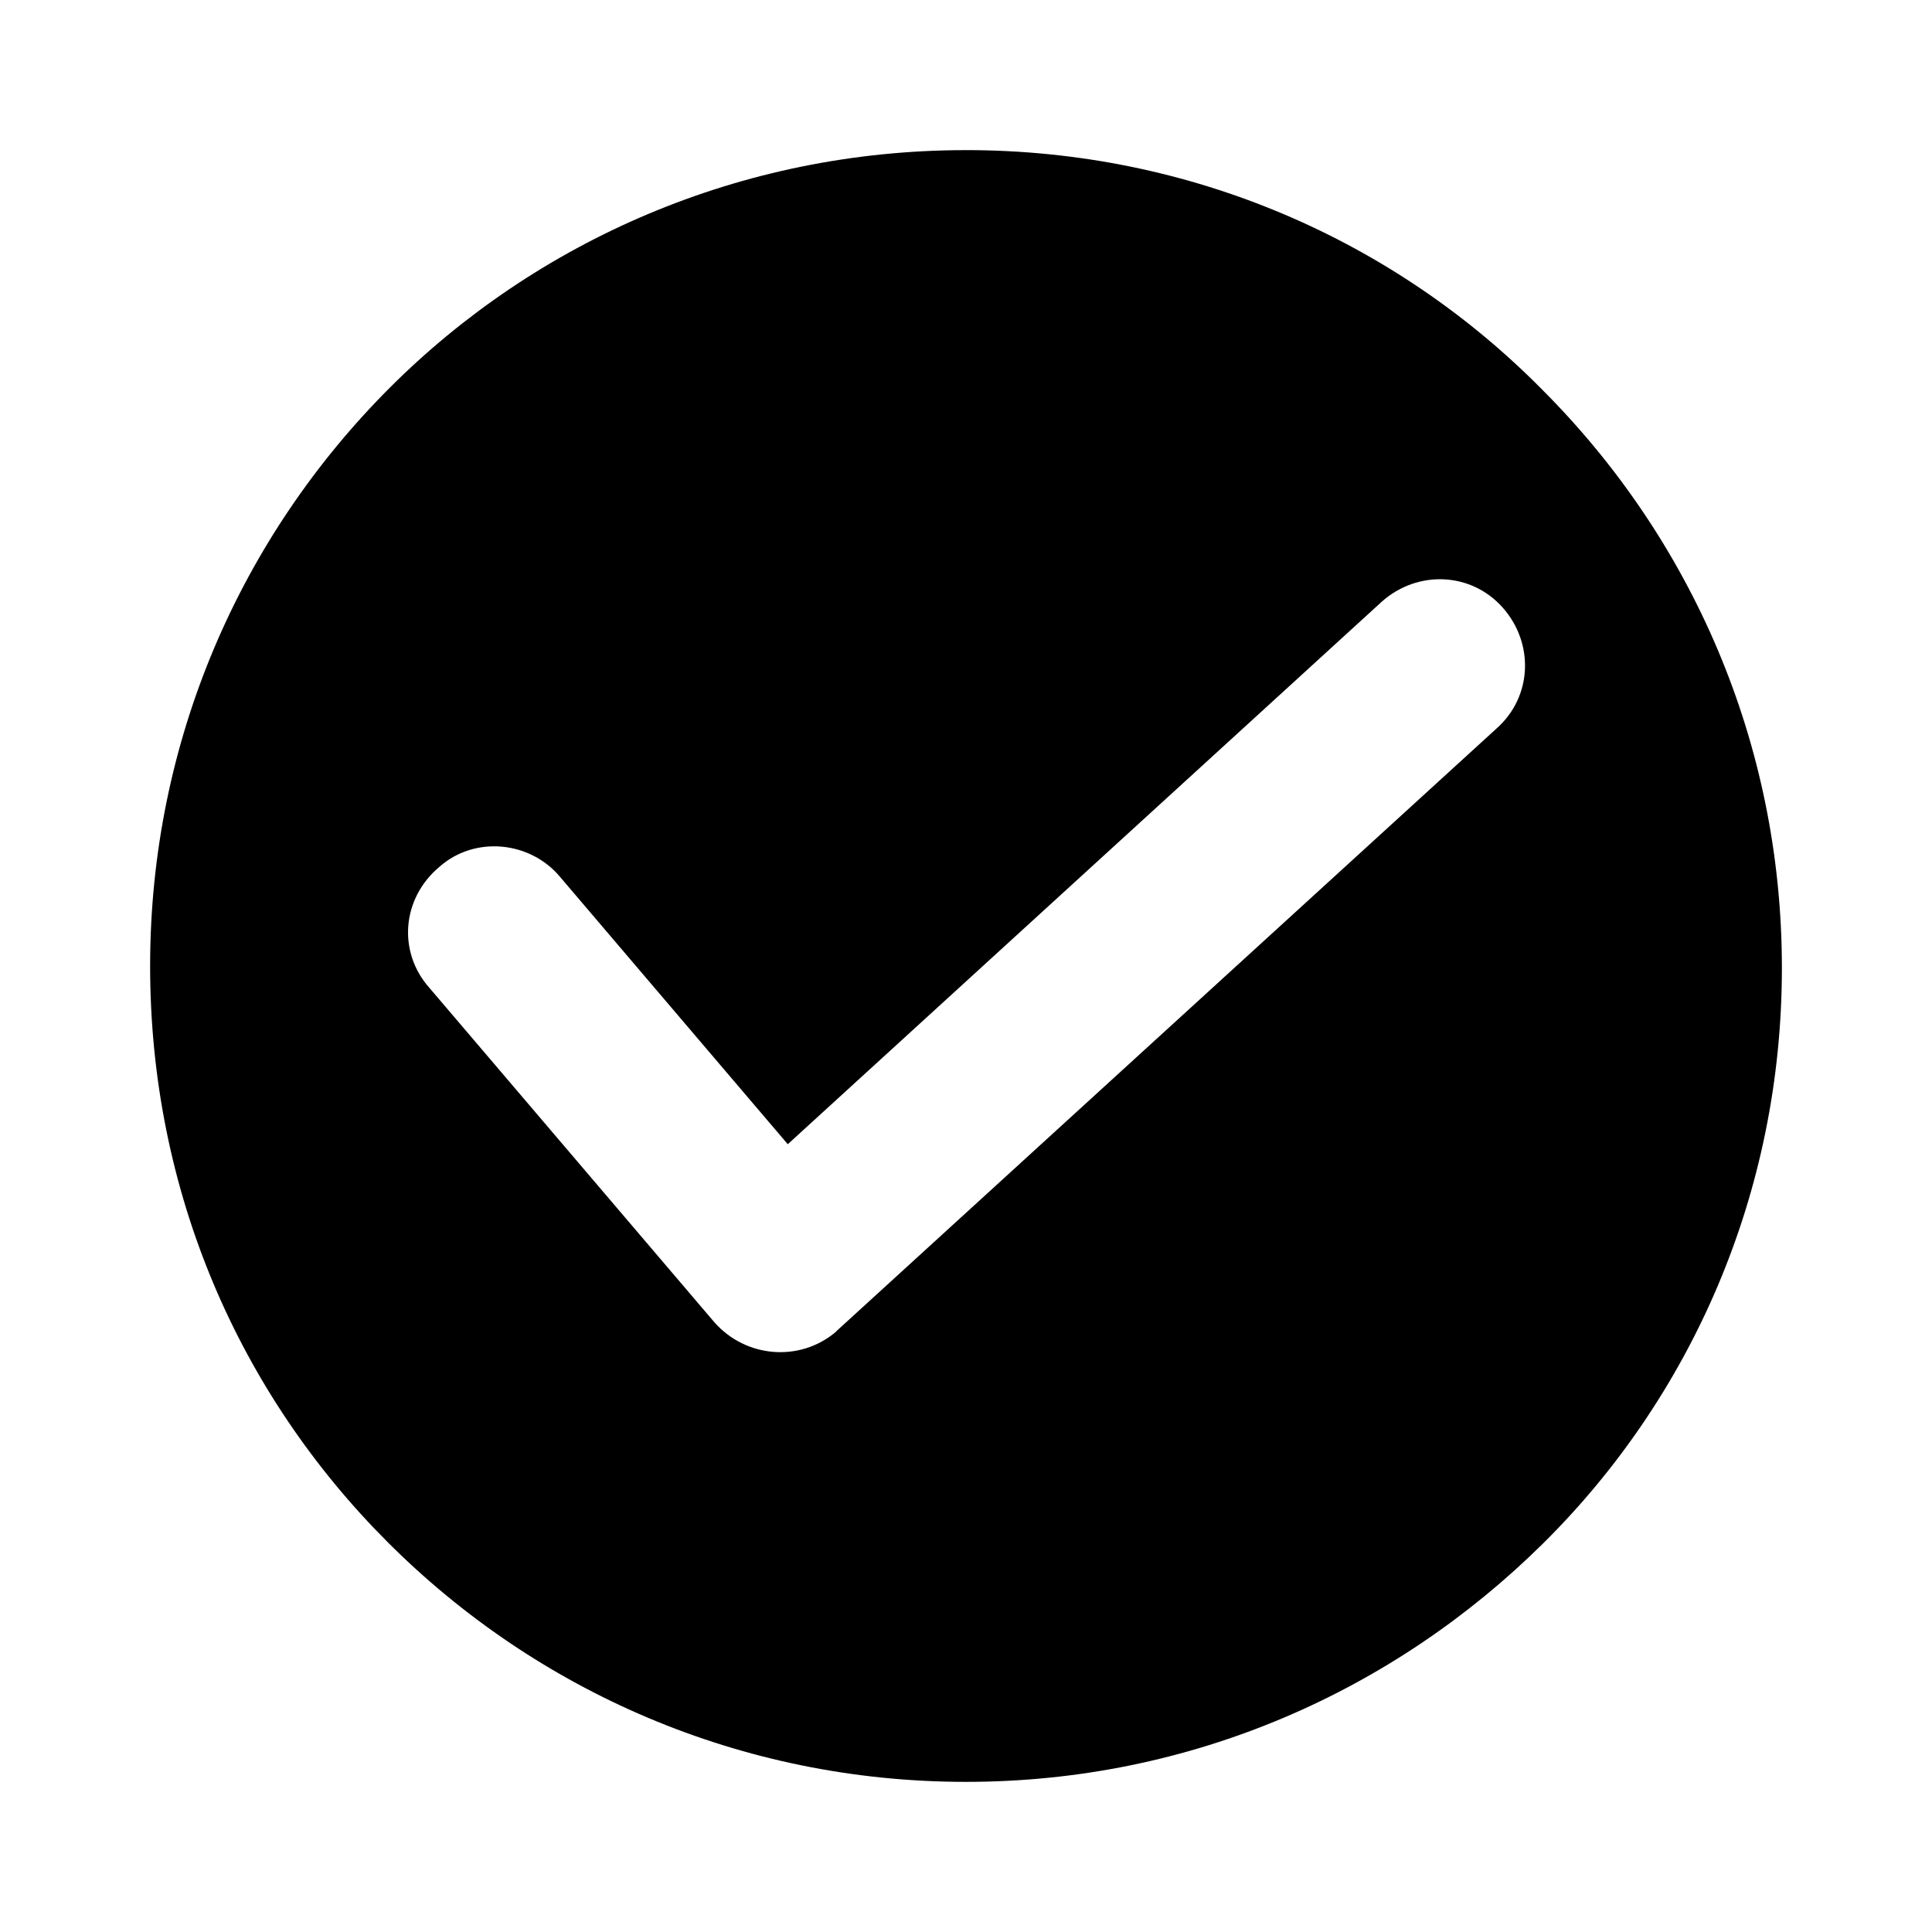
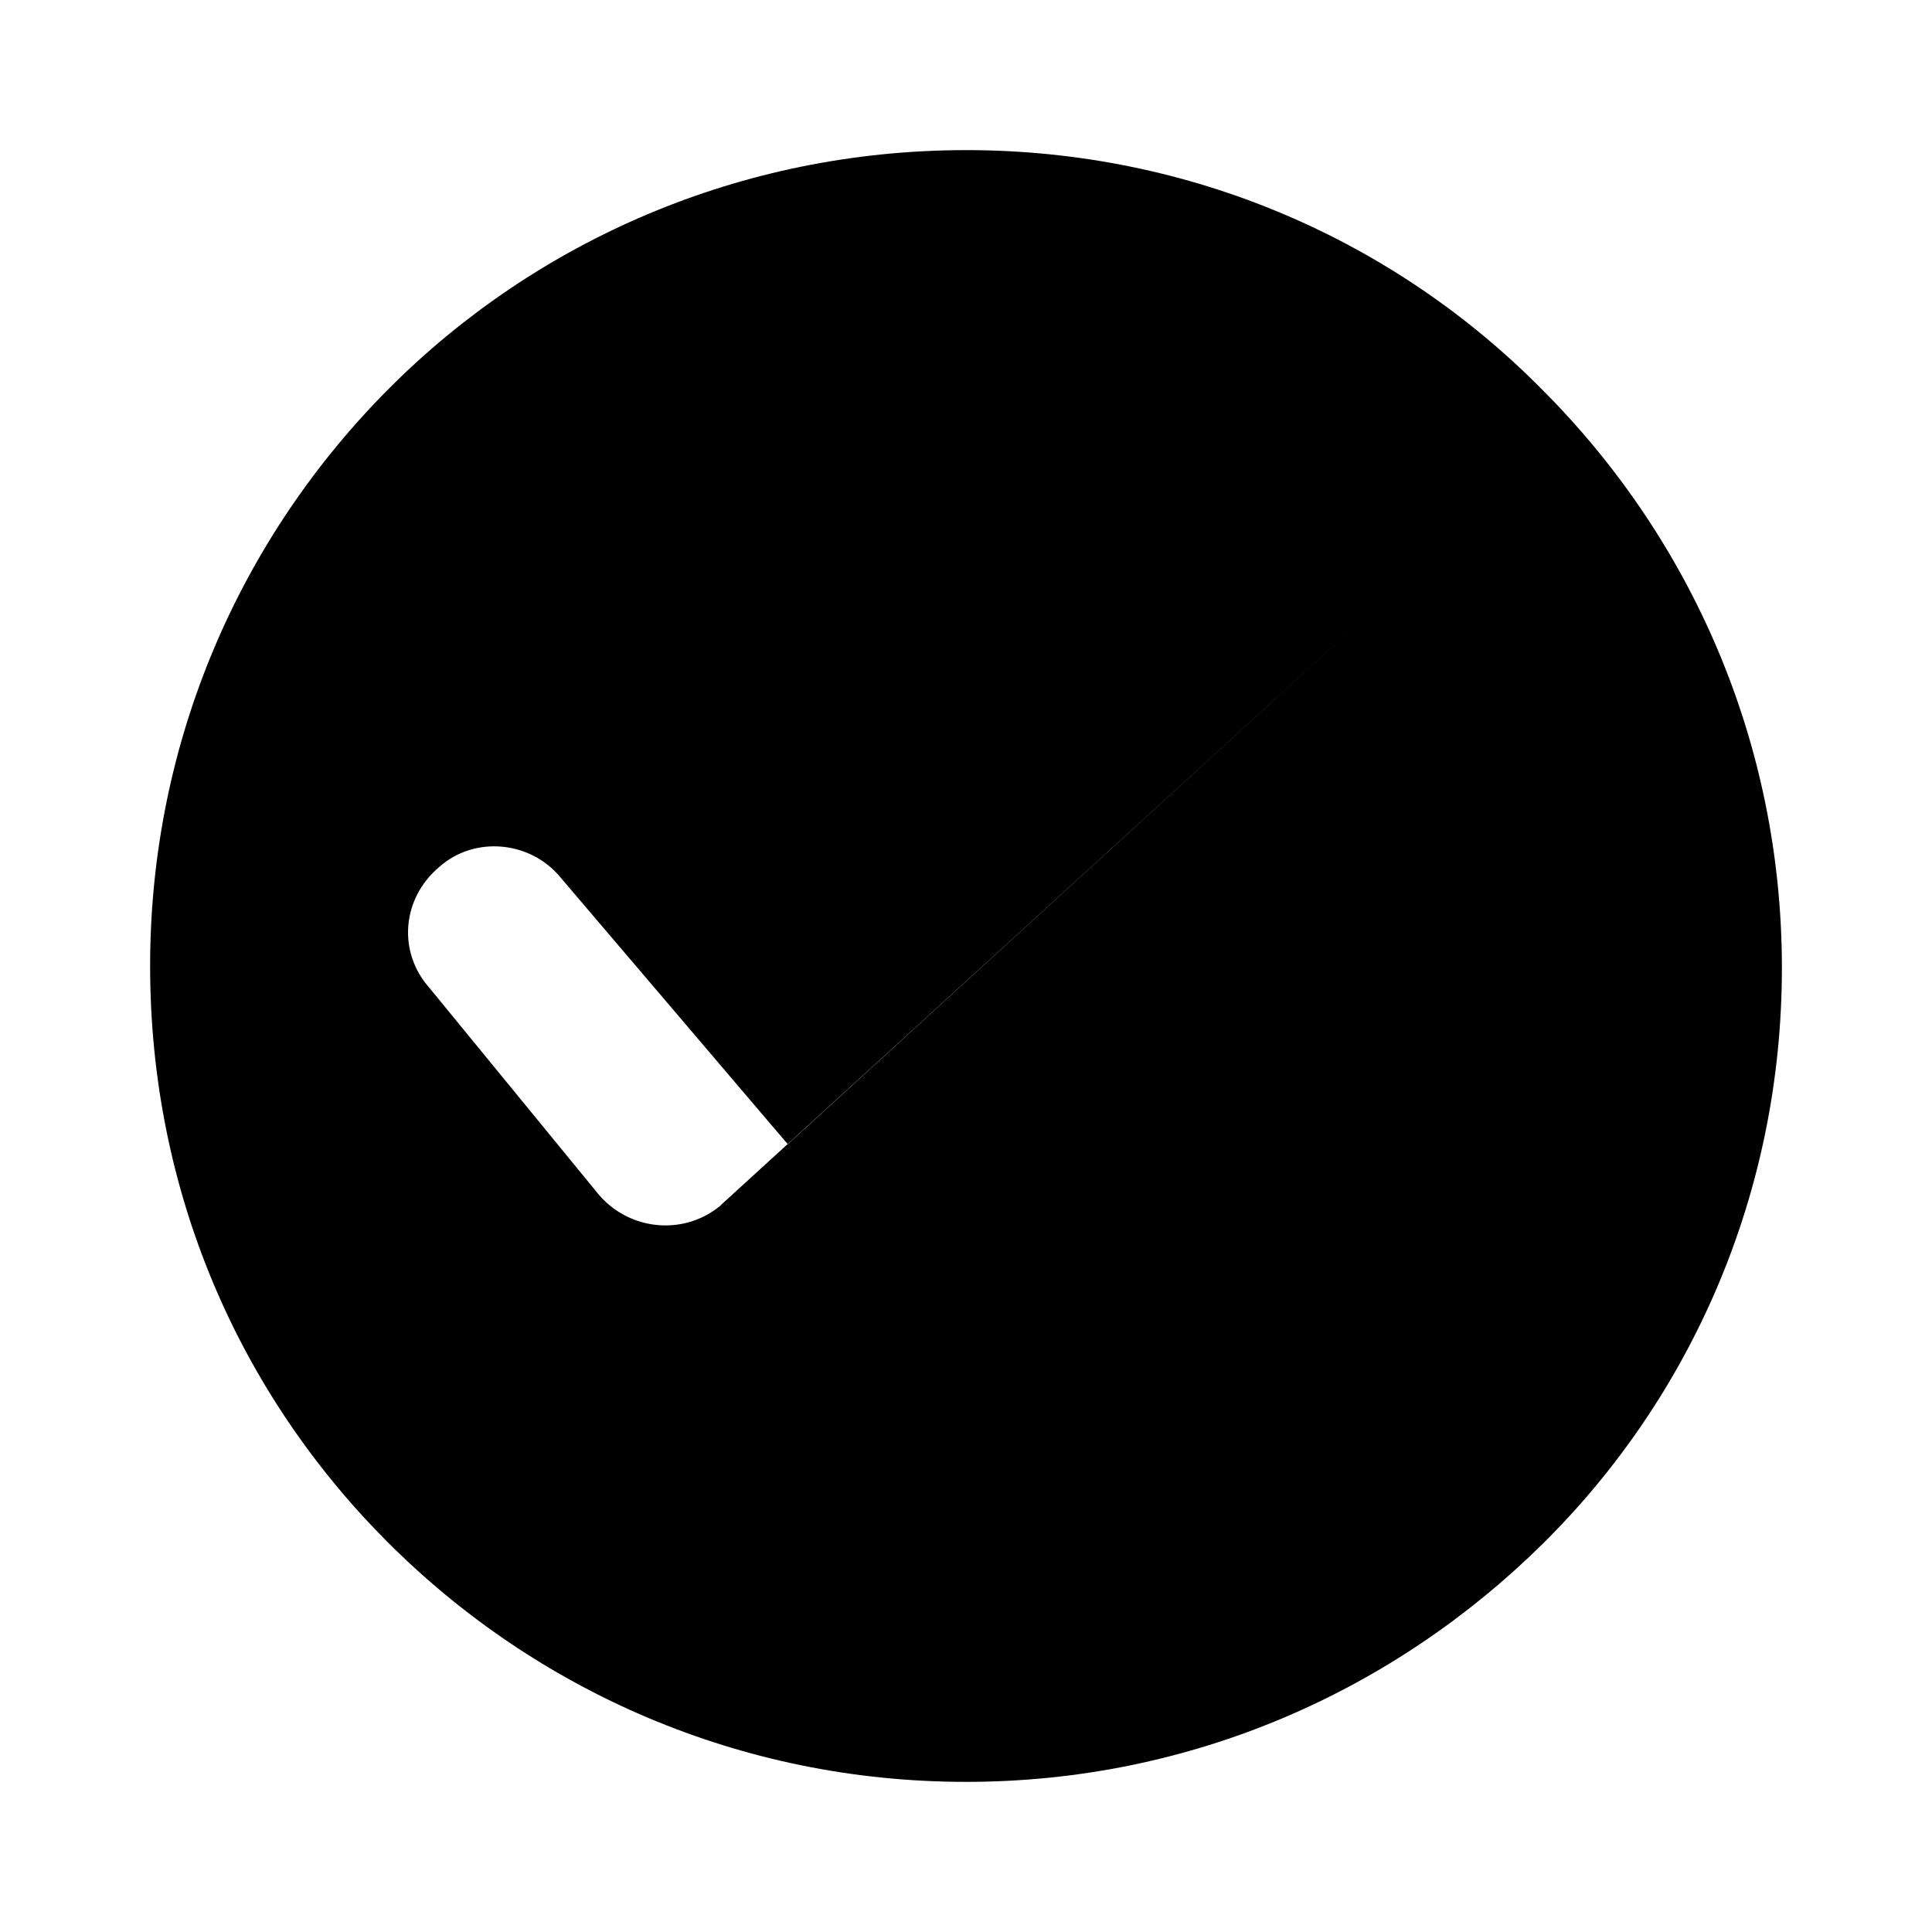
<svg xmlns="http://www.w3.org/2000/svg" fill="#000000" width="800px" height="800px" version="1.1" viewBox="144 144 512 512">
-   <path d="m400 183.78c59.828 0 113.88 24.141 152.72 63.5 39.359 39.359 63.5 93.414 63.5 153.24 0 59.828-24.141 113.88-63.5 152.72-39.363 38.832-92.895 62.973-152.72 62.973-59.828 0-113.88-24.141-153.24-63.5-39.363-39.359-62.977-92.891-62.977-152.71 0-59.828 24.141-113.88 63.5-153.24 38.836-38.836 92.891-62.977 152.72-62.977zm-142.22 221.99c-8.398-9.445-7.348-23.617 2.625-32.012 9.445-8.398 24.141-6.824 32.012 2.625l60.352 70.848 157.44-143.8c9.445-8.398 23.617-7.871 32.012 1.574 8.398 9.445 7.871 23.617-1.574 32.012l-174.76 159.54-0.523 0.523c-9.445 7.871-23.617 6.824-32.012-2.625z" fill-rule="evenodd" />
+   <path d="m400 183.78c59.828 0 113.88 24.141 152.72 63.5 39.359 39.359 63.5 93.414 63.5 153.24 0 59.828-24.141 113.88-63.5 152.72-39.363 38.832-92.895 62.973-152.72 62.973-59.828 0-113.88-24.141-153.24-63.5-39.363-39.359-62.977-92.891-62.977-152.71 0-59.828 24.141-113.88 63.5-153.24 38.836-38.836 92.891-62.977 152.72-62.977zm-142.22 221.99c-8.398-9.445-7.348-23.617 2.625-32.012 9.445-8.398 24.141-6.824 32.012 2.625l60.352 70.848 157.44-143.8l-174.76 159.54-0.523 0.523c-9.445 7.871-23.617 6.824-32.012-2.625z" fill-rule="evenodd" />
</svg>